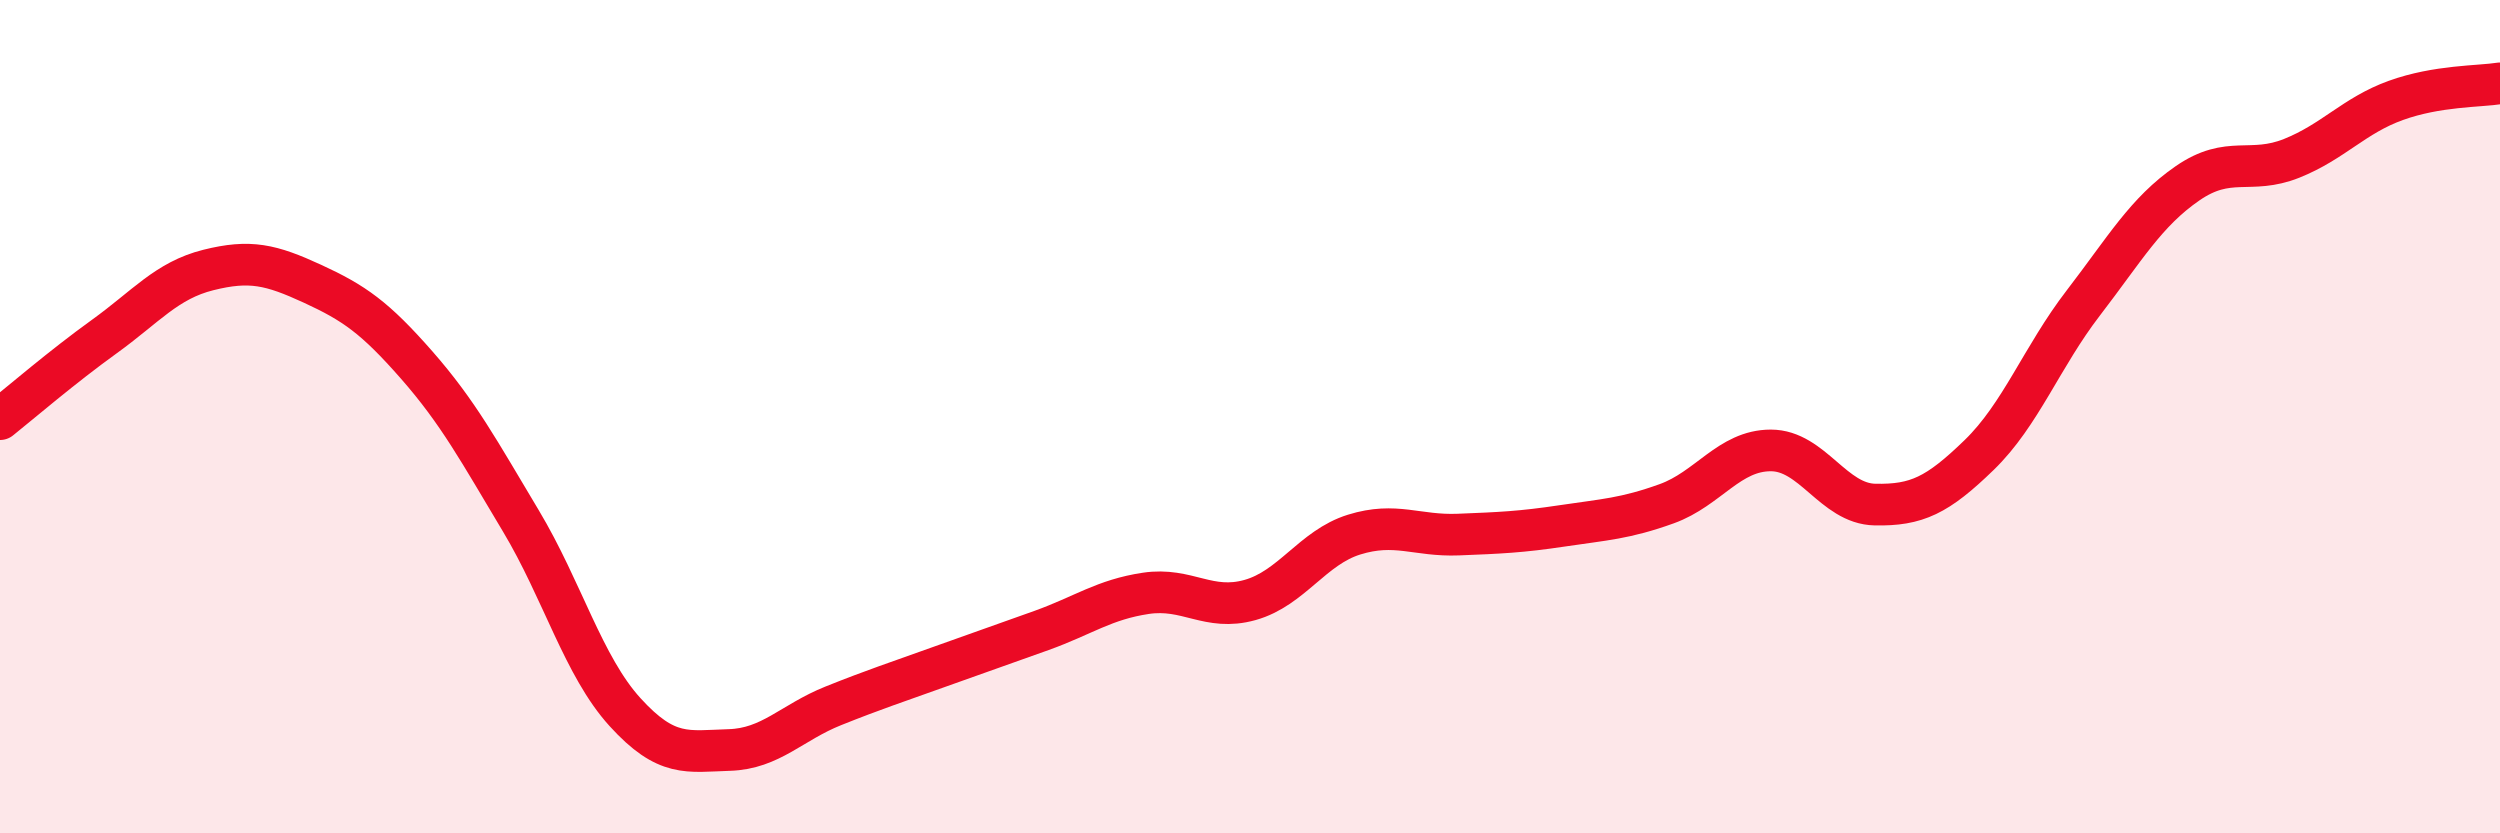
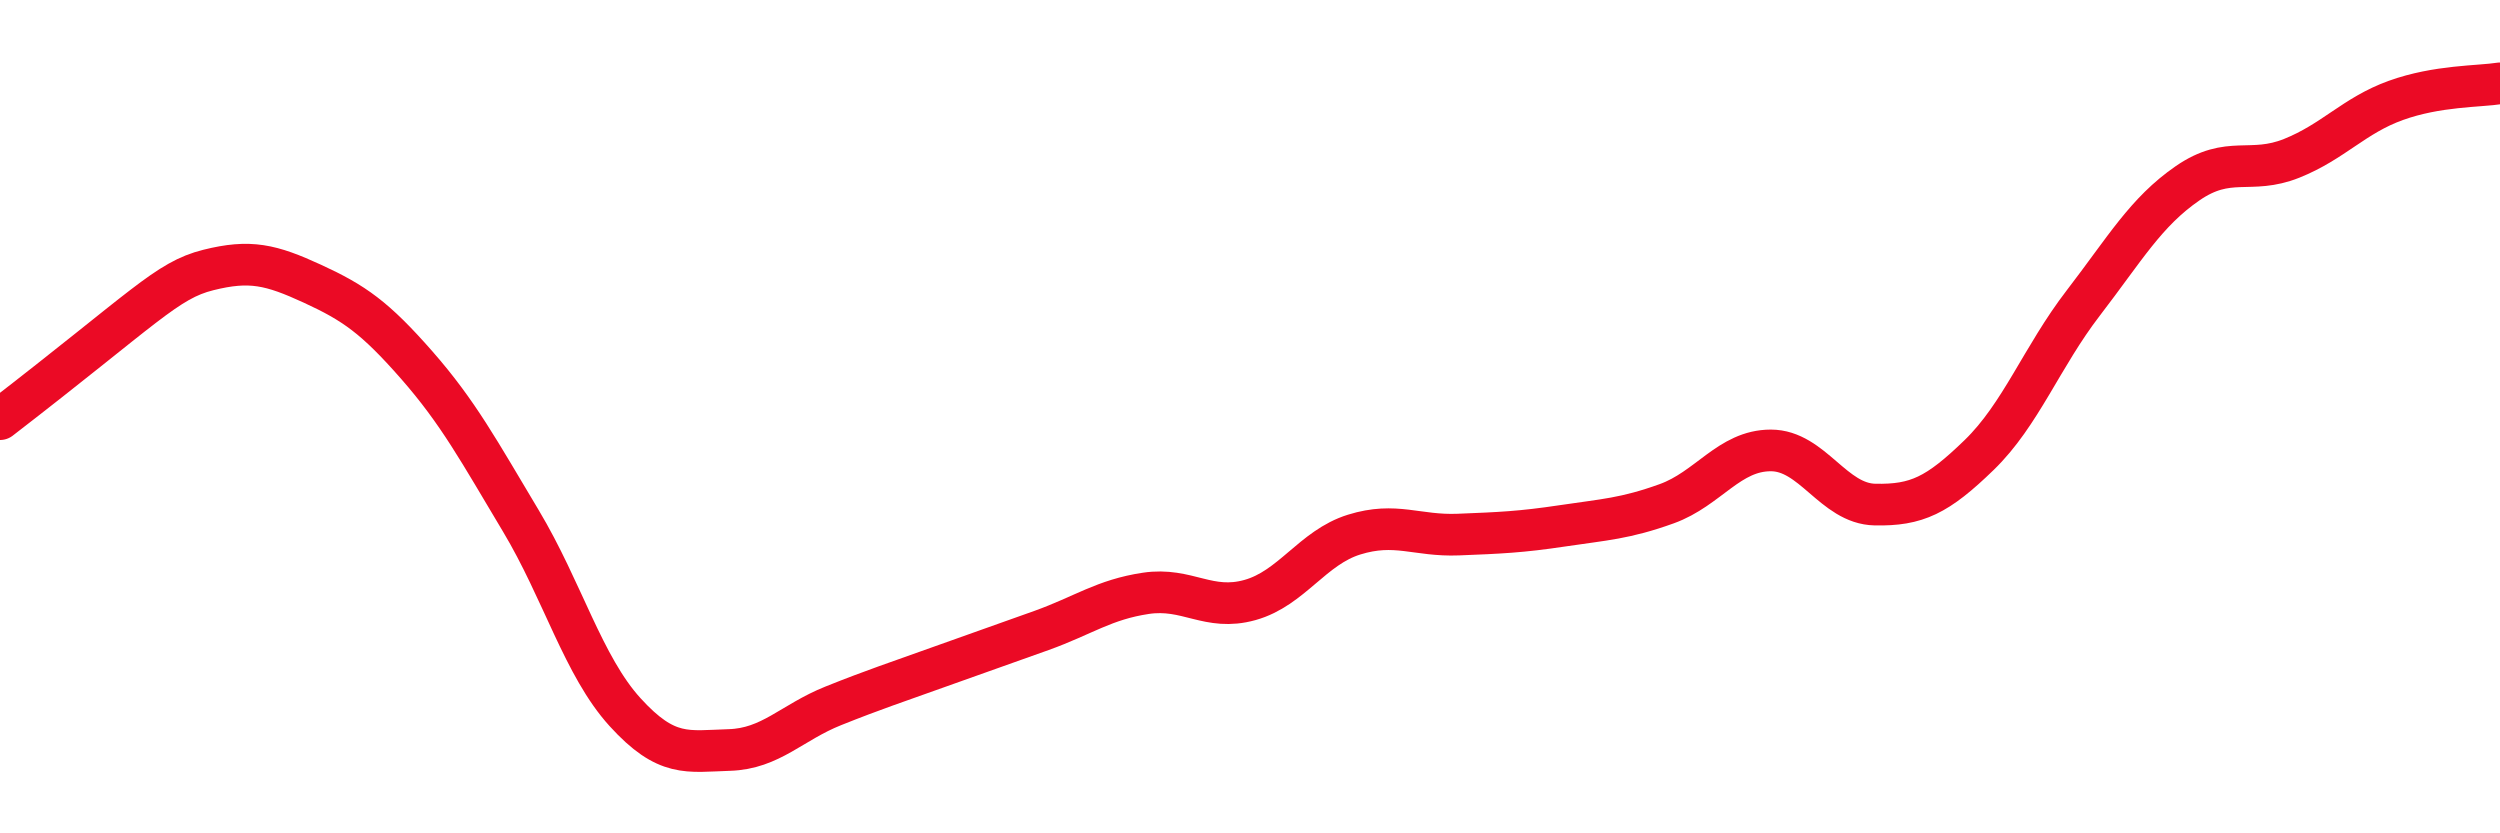
<svg xmlns="http://www.w3.org/2000/svg" width="60" height="20" viewBox="0 0 60 20">
-   <path d="M 0,10.06 C 0.5,9.66 1.5,8.8 2.5,8.08 C 3.5,7.36 4,6.73 5,6.48 C 6,6.23 6.5,6.35 7.5,6.81 C 8.5,7.27 9,7.62 10,8.76 C 11,9.9 11.5,10.83 12.5,12.5 C 13.5,14.17 14,15.99 15,17.09 C 16,18.19 16.5,18.03 17.5,18 C 18.5,17.97 19,17.34 20,16.94 C 21,16.54 21.5,16.38 22.5,16.02 C 23.5,15.66 24,15.49 25,15.13 C 26,14.77 26.5,14.39 27.5,14.24 C 28.5,14.09 29,14.68 30,14.4 C 31,14.12 31.5,13.14 32.5,12.83 C 33.5,12.52 34,12.87 35,12.83 C 36,12.79 36.5,12.77 37.5,12.62 C 38.5,12.47 39,12.45 40,12.09 C 41,11.73 41.5,10.81 42.5,10.81 C 43.5,10.81 44,12.09 45,12.11 C 46,12.13 46.5,11.89 47.5,10.92 C 48.5,9.95 49,8.57 50,7.27 C 51,5.97 51.5,5.09 52.5,4.4 C 53.5,3.71 54,4.2 55,3.8 C 56,3.4 56.5,2.77 57.5,2.41 C 58.5,2.05 59.5,2.08 60,2L60 20L0 20Z" fill="#EB0A25" opacity="0.1" stroke-linecap="round" stroke-linejoin="round" />
-   <path d="M 0,10.06 C 0.5,9.66 1.5,8.8 2.5,8.08 C 3.5,7.36 4,6.73 5,6.48 C 6,6.23 6.5,6.35 7.5,6.81 C 8.5,7.27 9,7.62 10,8.76 C 11,9.9 11.5,10.83 12.5,12.5 C 13.5,14.17 14,15.99 15,17.09 C 16,18.19 16.5,18.03 17.5,18 C 18.5,17.97 19,17.34 20,16.94 C 21,16.54 21.5,16.38 22.5,16.02 C 23.5,15.66 24,15.49 25,15.13 C 26,14.77 26.5,14.39 27.5,14.24 C 28.5,14.09 29,14.68 30,14.4 C 31,14.12 31.5,13.14 32.5,12.83 C 33.5,12.52 34,12.87 35,12.83 C 36,12.79 36.5,12.77 37.5,12.62 C 38.5,12.47 39,12.45 40,12.09 C 41,11.73 41.5,10.81 42.5,10.81 C 43.5,10.81 44,12.09 45,12.11 C 46,12.13 46.5,11.89 47.5,10.92 C 48.5,9.95 49,8.57 50,7.27 C 51,5.97 51.5,5.09 52.5,4.4 C 53.5,3.71 54,4.2 55,3.8 C 56,3.4 56.5,2.77 57.5,2.41 C 58.5,2.05 59.5,2.08 60,2" stroke="#EB0A25" stroke-width="1" fill="none" stroke-linecap="round" stroke-linejoin="round" />
+   <path d="M 0,10.06 C 3.5,7.36 4,6.73 5,6.48 C 6,6.23 6.5,6.35 7.5,6.81 C 8.5,7.27 9,7.62 10,8.76 C 11,9.9 11.5,10.83 12.5,12.5 C 13.5,14.17 14,15.99 15,17.09 C 16,18.19 16.5,18.03 17.5,18 C 18.5,17.97 19,17.34 20,16.94 C 21,16.54 21.5,16.38 22.5,16.02 C 23.5,15.66 24,15.49 25,15.13 C 26,14.77 26.5,14.39 27.5,14.24 C 28.5,14.09 29,14.68 30,14.4 C 31,14.12 31.5,13.14 32.5,12.83 C 33.5,12.52 34,12.87 35,12.83 C 36,12.79 36.5,12.77 37.5,12.62 C 38.5,12.47 39,12.45 40,12.09 C 41,11.73 41.5,10.81 42.5,10.81 C 43.5,10.81 44,12.09 45,12.11 C 46,12.13 46.5,11.89 47.5,10.92 C 48.5,9.95 49,8.57 50,7.27 C 51,5.97 51.5,5.09 52.5,4.4 C 53.5,3.71 54,4.2 55,3.8 C 56,3.4 56.5,2.77 57.5,2.41 C 58.5,2.05 59.5,2.08 60,2" stroke="#EB0A25" stroke-width="1" fill="none" stroke-linecap="round" stroke-linejoin="round" />
</svg>